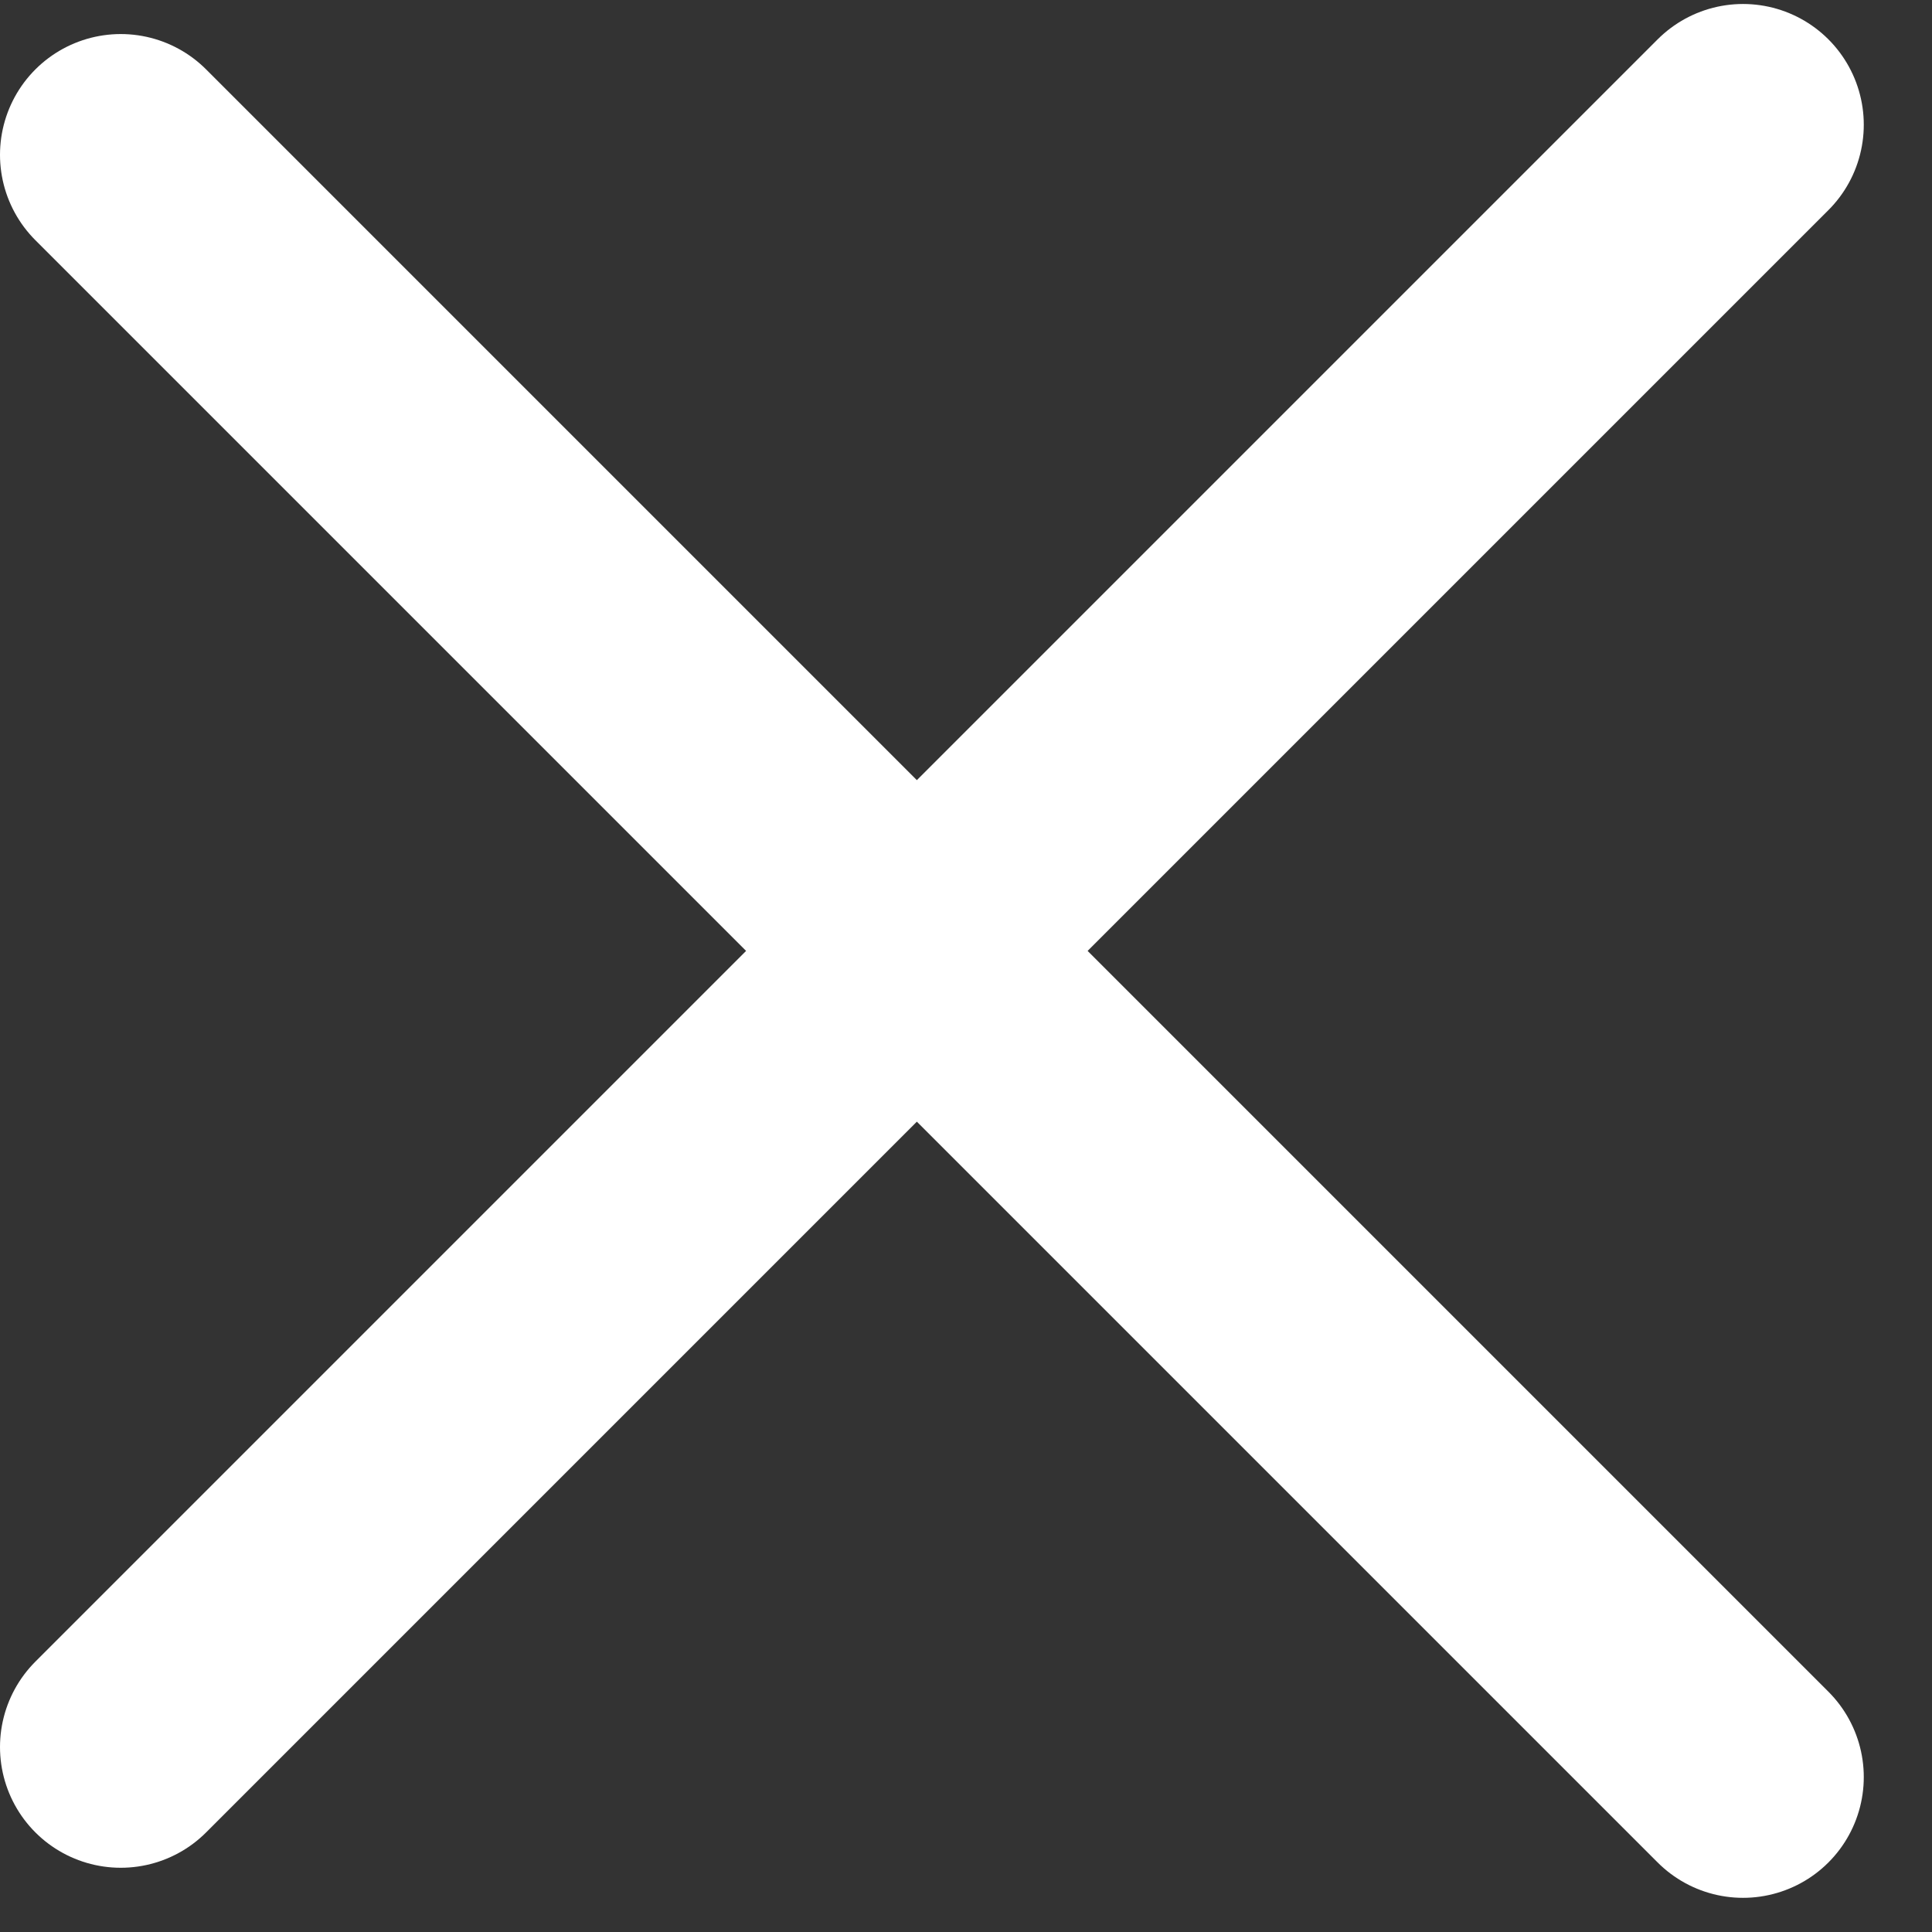
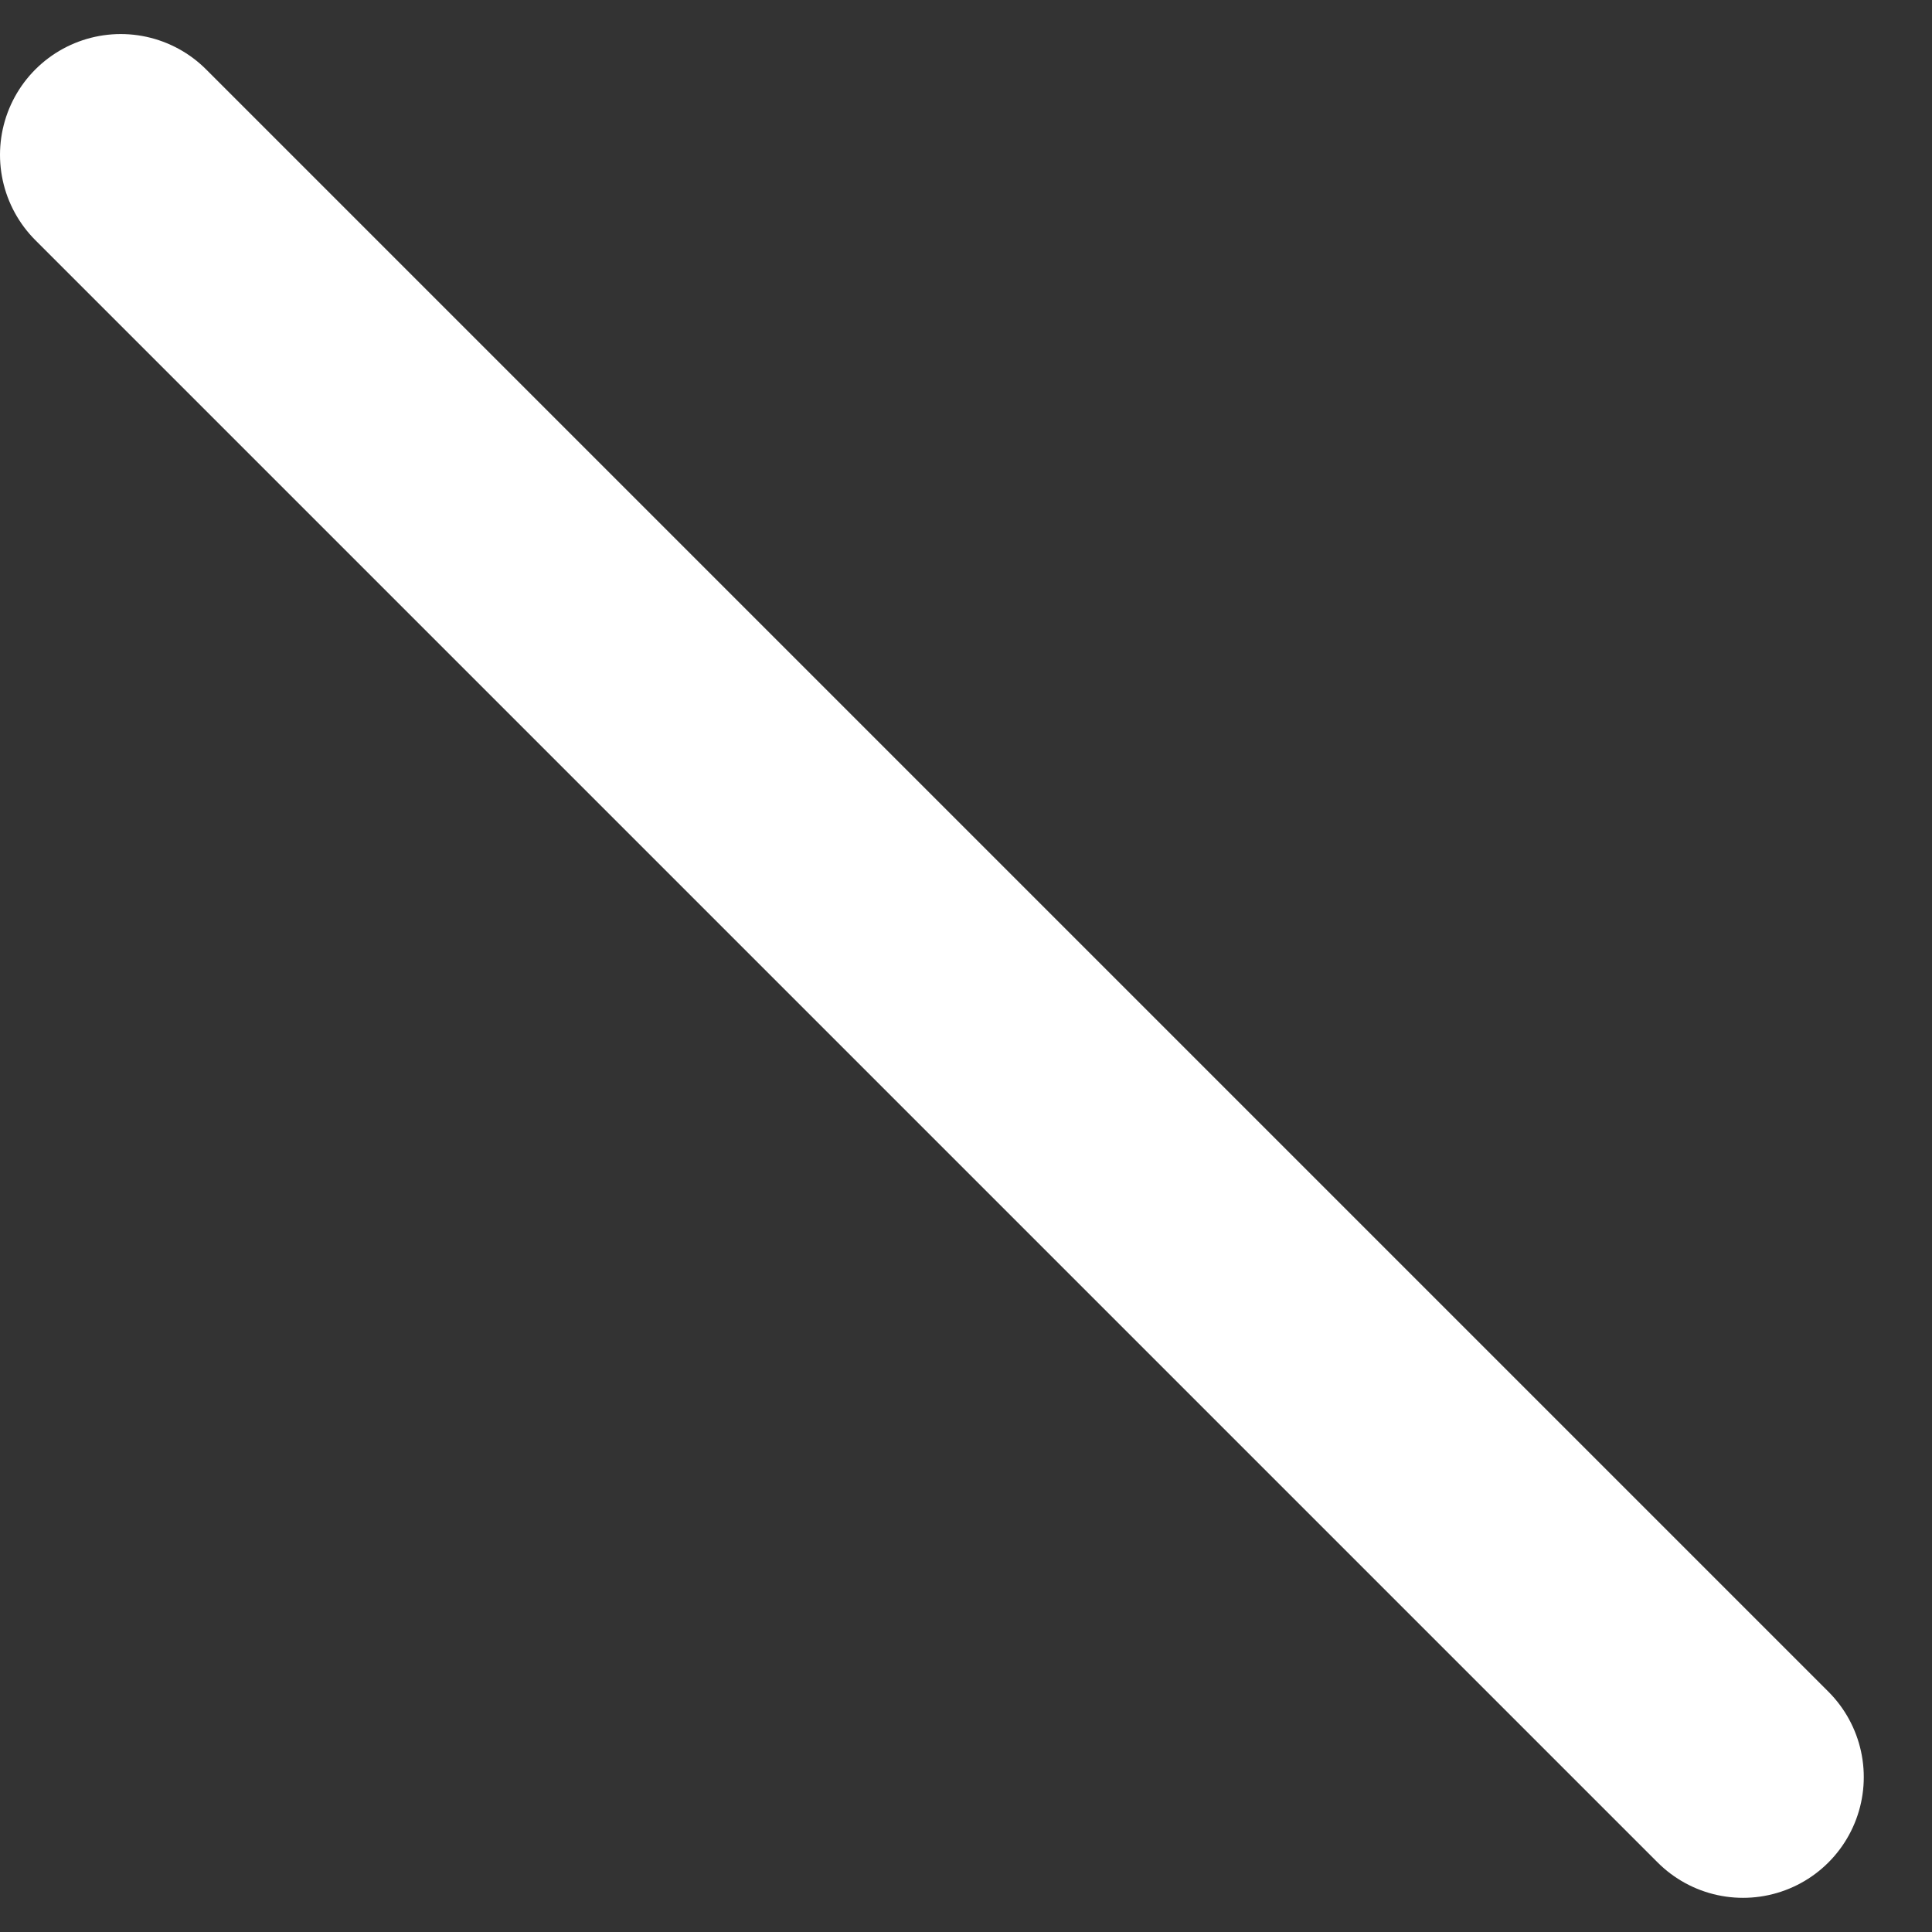
<svg xmlns="http://www.w3.org/2000/svg" width="16" height="16" viewBox="0 0 16 16" fill="none">
  <rect x="0" y="0" width="16" height="16" fill="#333333" stroke="none" />
-   <path d="M1 14.468L14.435 1.033" stroke="white" stroke-width="2" stroke-linecap="round" stroke-linejoin="round" />
  <path d="M1 1.282L14.435 14.717" stroke="white" stroke-width="2" stroke-linecap="round" stroke-linejoin="round" />
</svg>